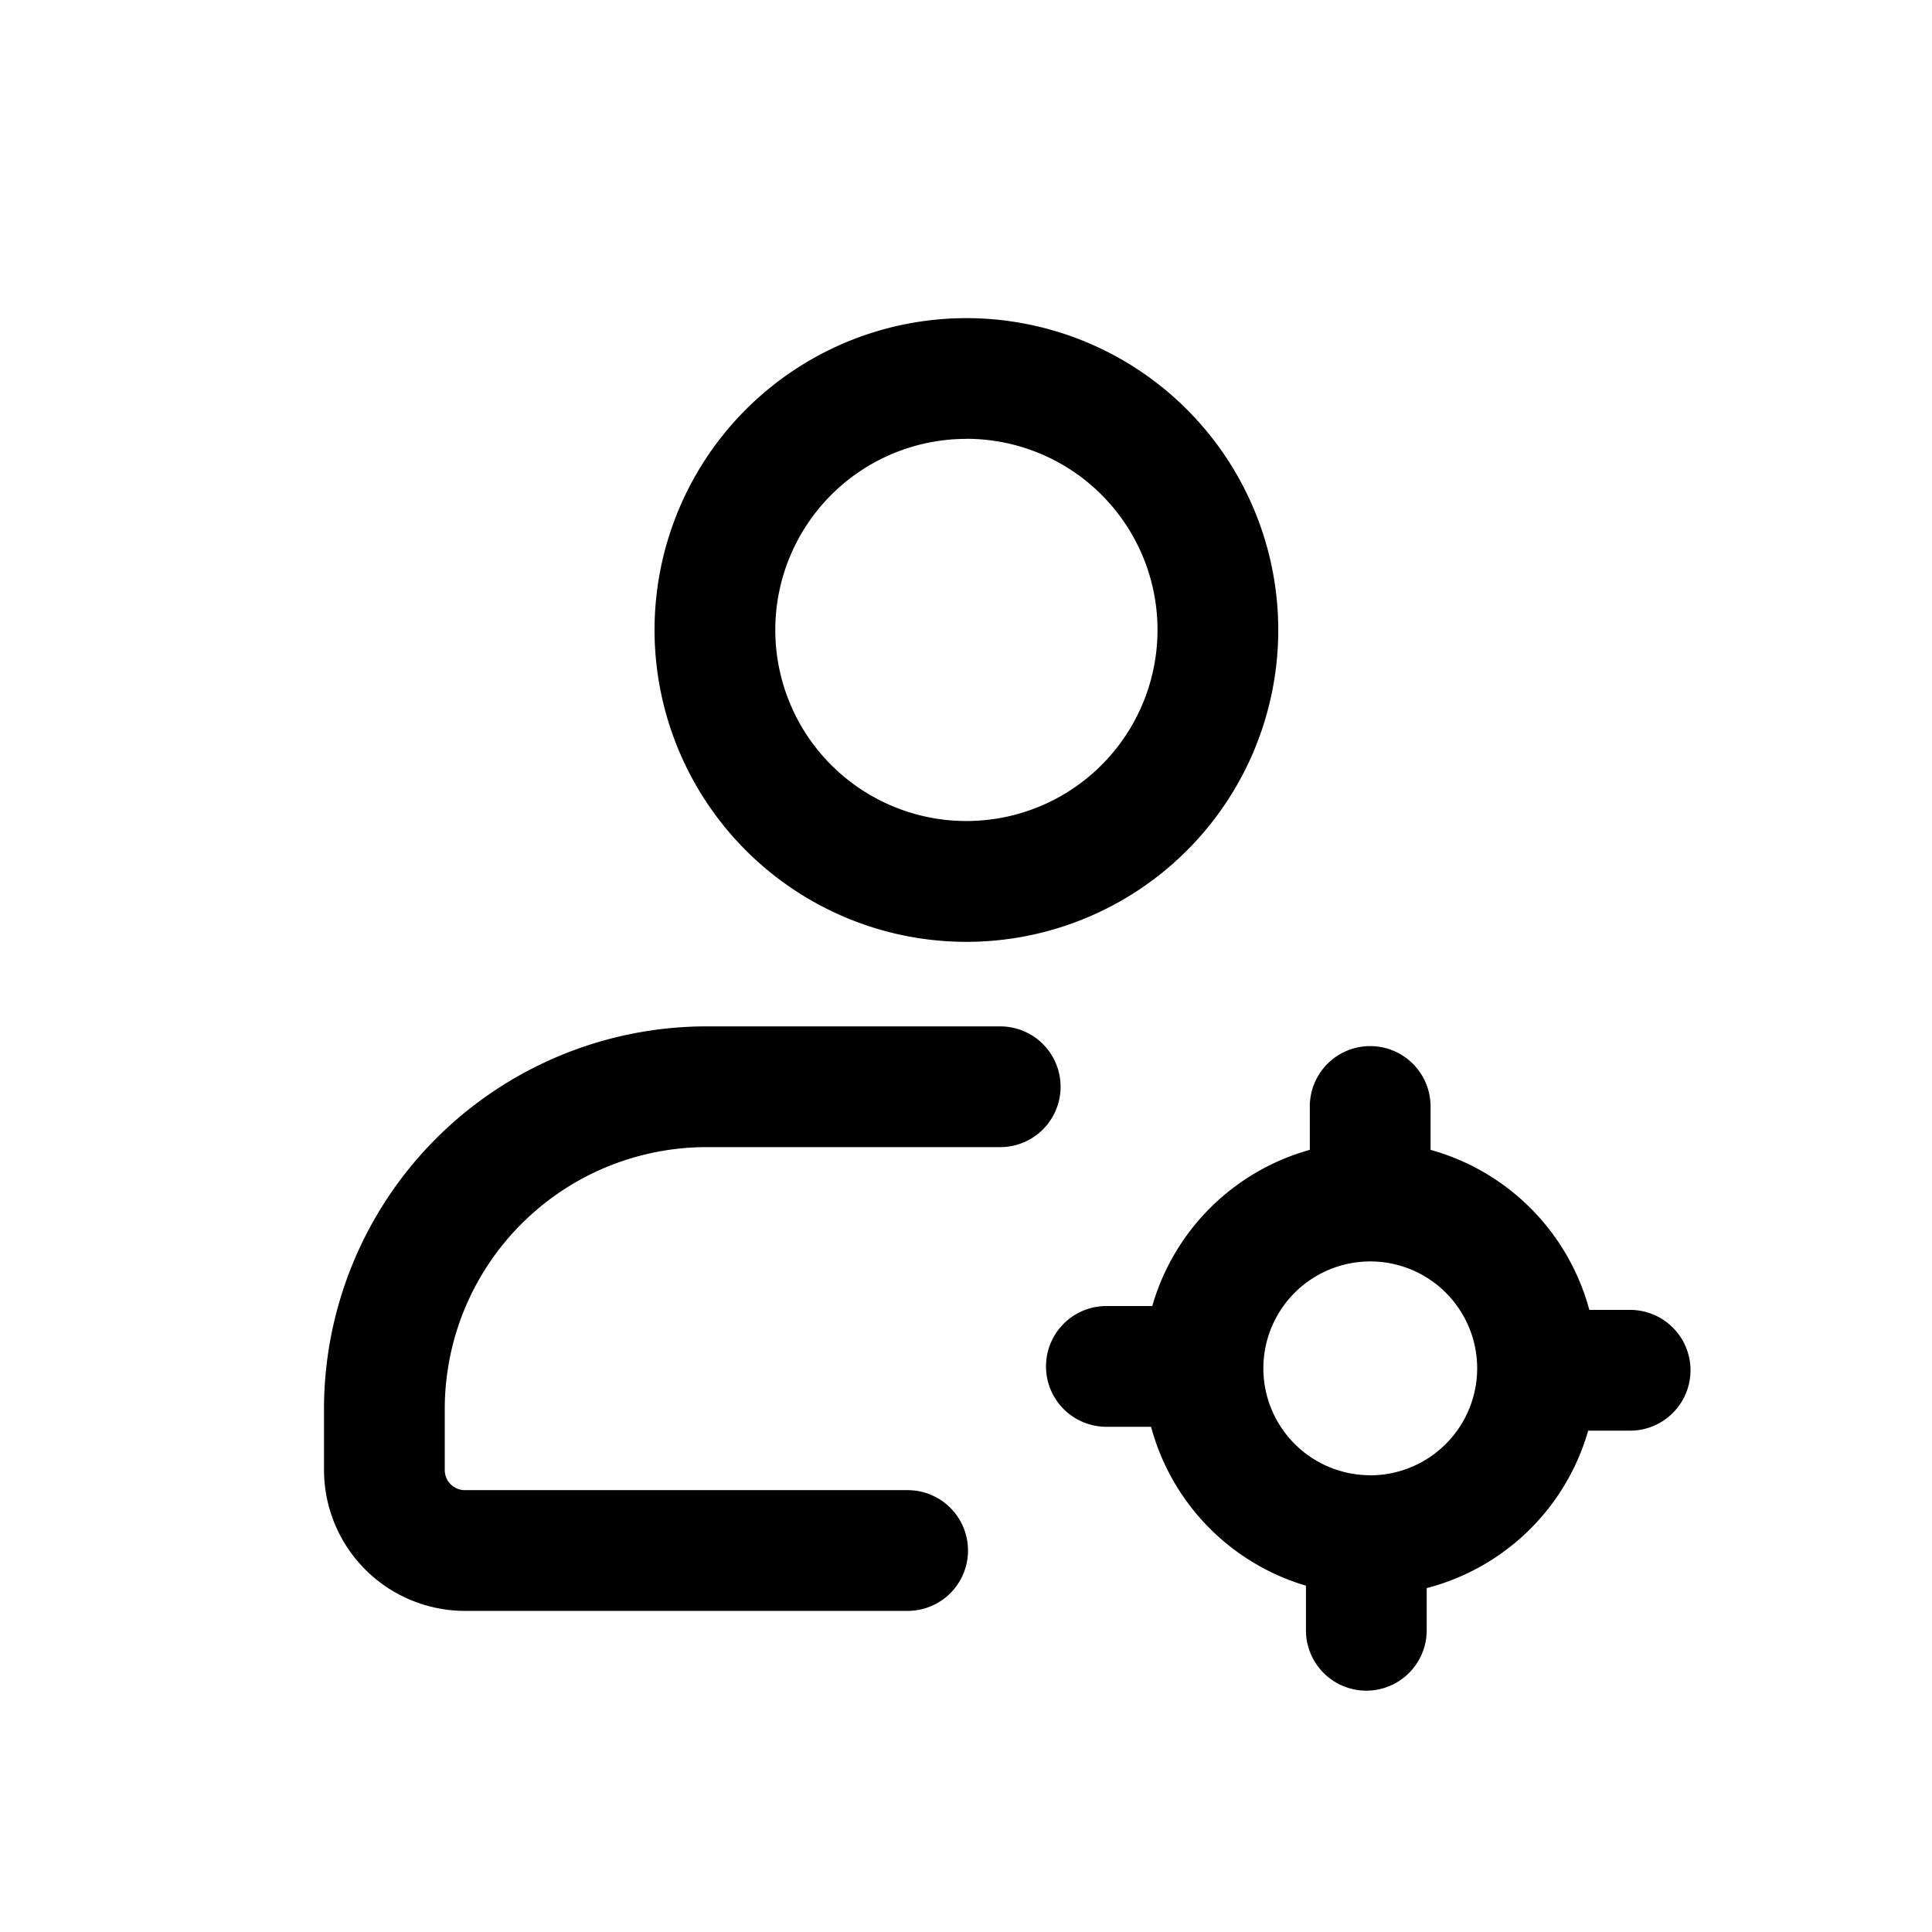
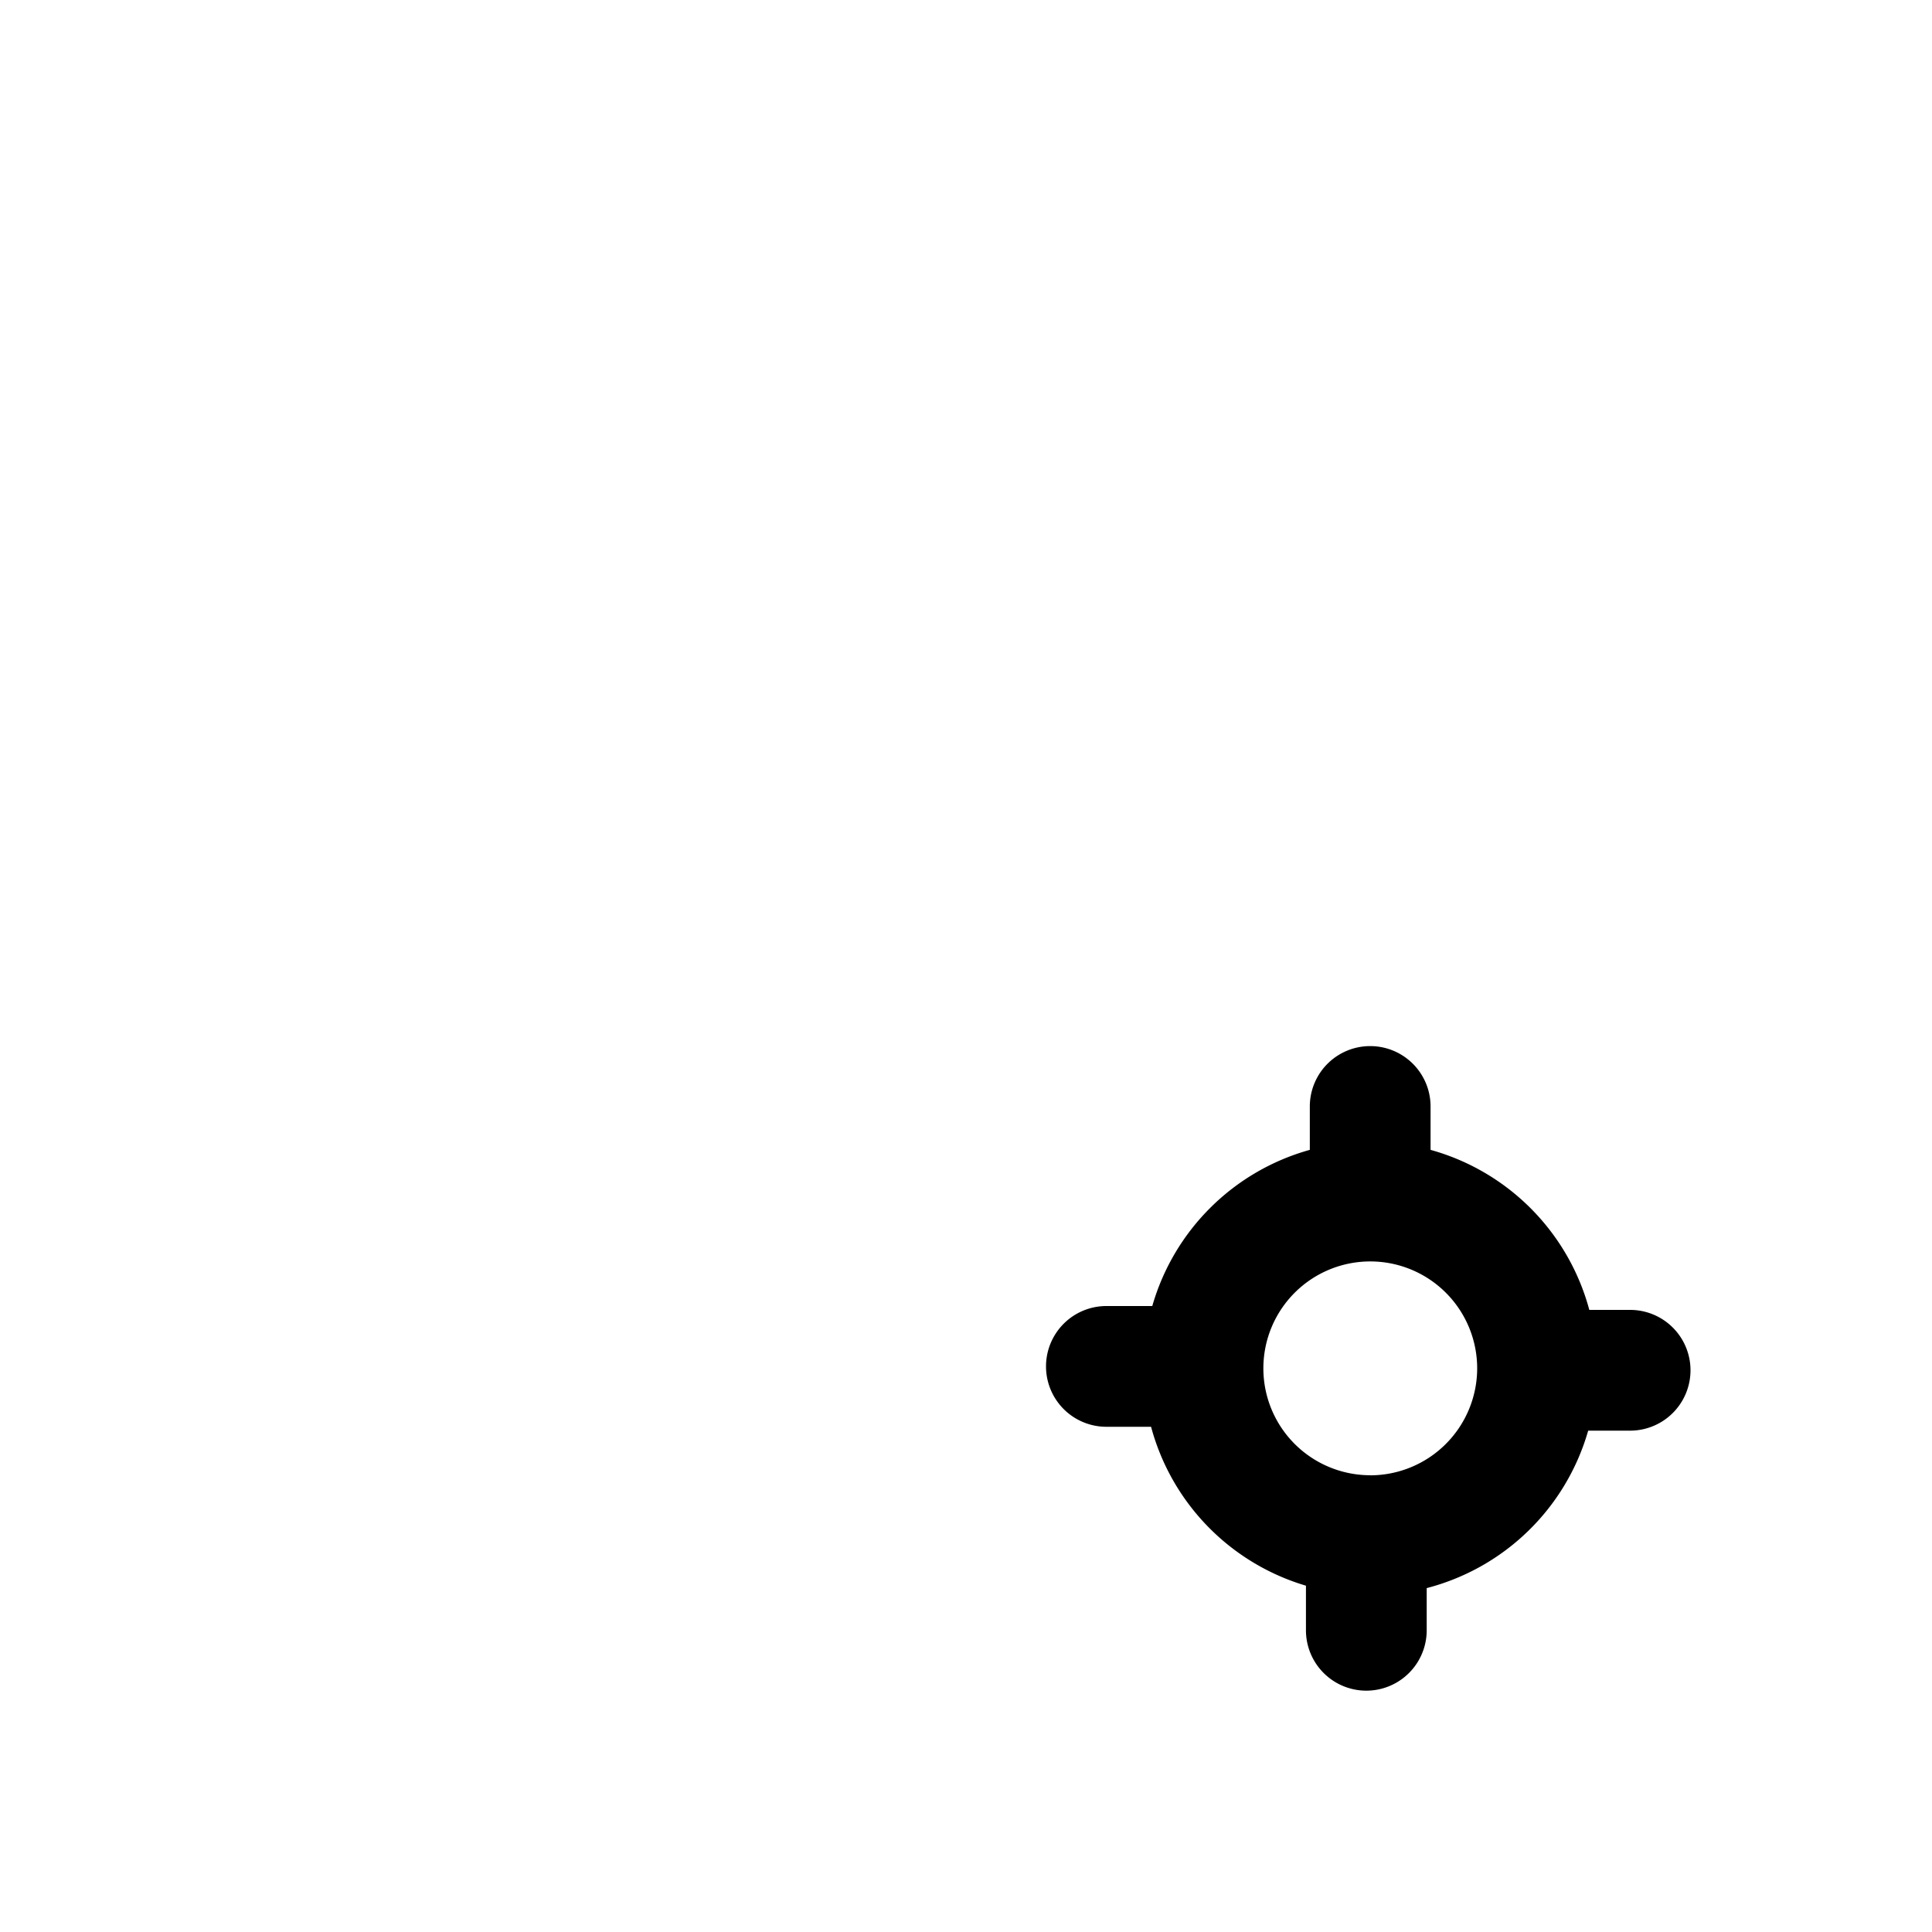
<svg xmlns="http://www.w3.org/2000/svg" id="icons" viewBox="0 0 24 24">
  <title>02-02-identified-m</title>
  <rect id="canvas" width="24" height="24" style="fill:none" />
-   <path d="M12,11.7A3.874,3.874,0,1,0,8.131,7.826,3.876,3.876,0,0,0,12,11.7Zm0-6.249a2.374,2.374,0,1,1-2.369,2.374A2.374,2.374,0,0,1,12,5.452Z" />
-   <path d="M12.425,12.75H8.775a4.755,4.755,0,0,0-4.75,4.75v.761a1.752,1.752,0,0,0,1.75,1.75h5.5a.75.75,0,1,0,0-1.5h-5.5a.25.25,0,0,1-.25-.25V17.5a3.254,3.254,0,0,1,3.25-3.25h3.65a.75.75,0,0,0,0-1.5Z" />
  <path d="M20.25,16.272h-.507A2.823,2.823,0,0,0,17.771,14.284v-.539a.75.75,0,0,0-1.5,0v.539a2.822,2.822,0,0,0-1.957,1.94h-.57a.75.75,0,0,0,0,1.5h.555a2.822,2.822,0,0,0,1.924,1.974v.554a.75.75,0,0,0,1.5,0V19.728a2.823,2.823,0,0,0,2.006-1.956H20.25a.75.75,0,0,0,0-1.5Zm-3.229,2.054a1.328,1.328,0,1,1,1.329-1.328A1.33,1.33,0,0,1,17.021,18.327Z" />
</svg>